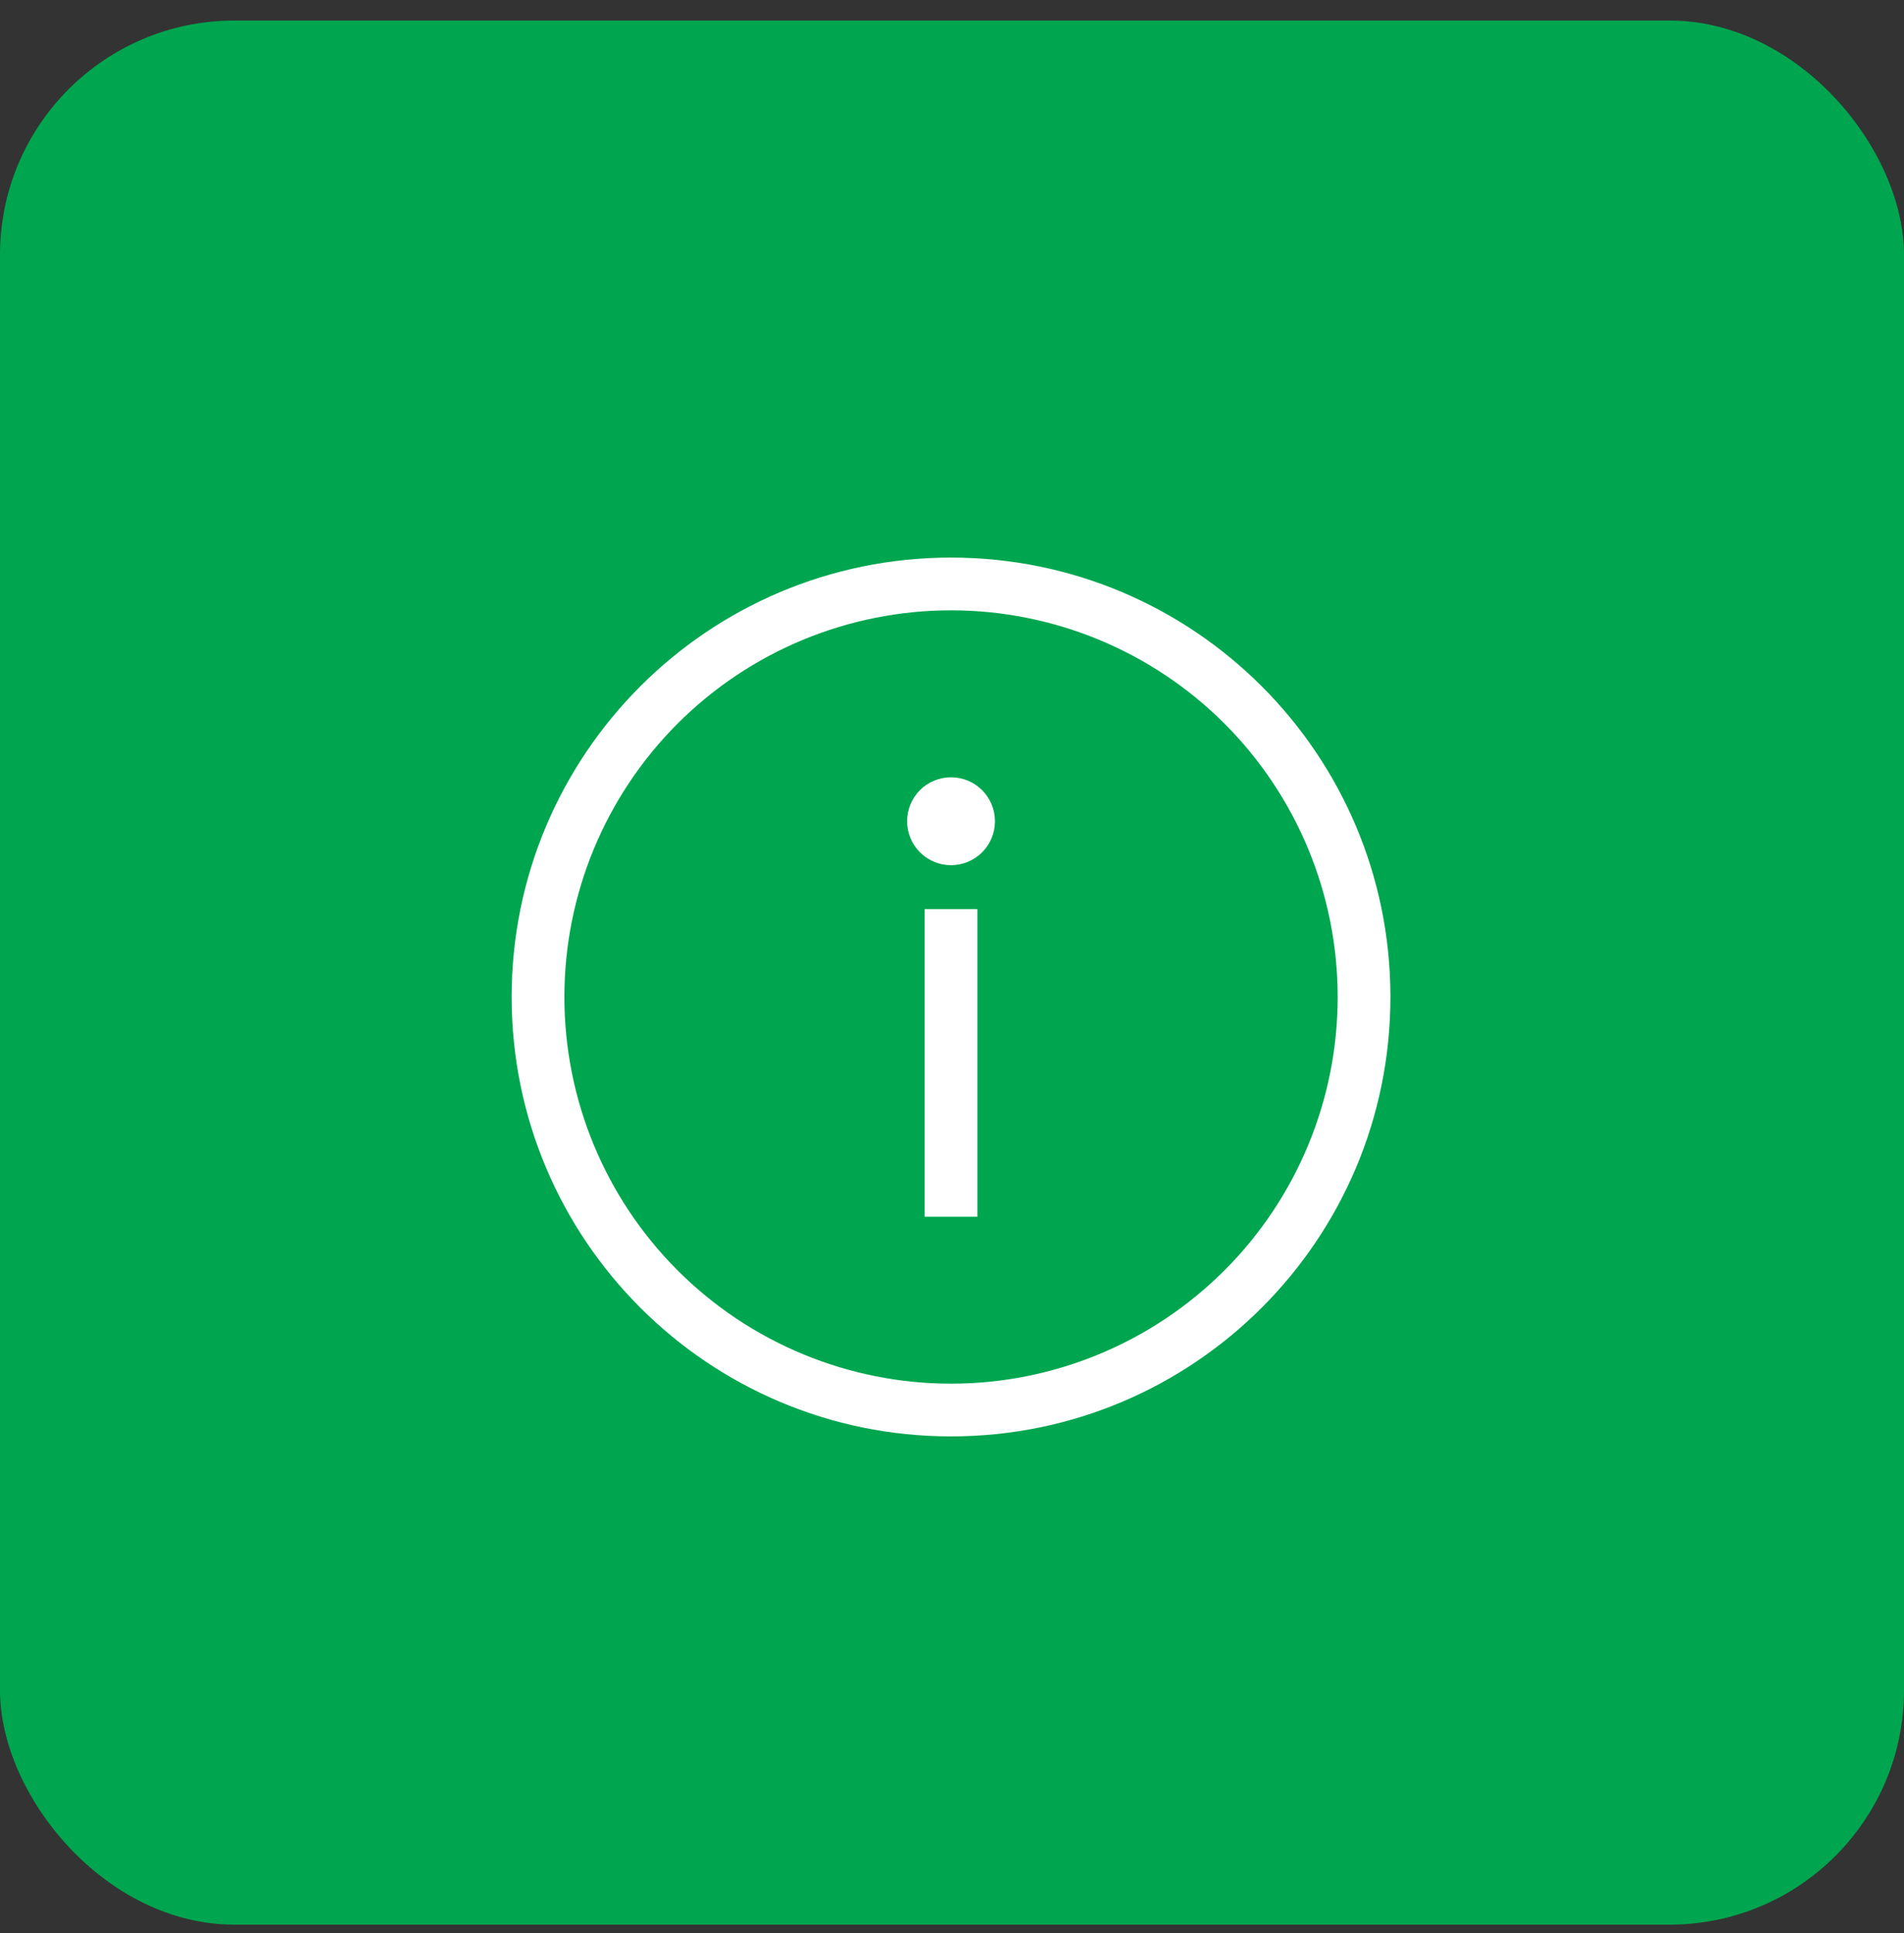
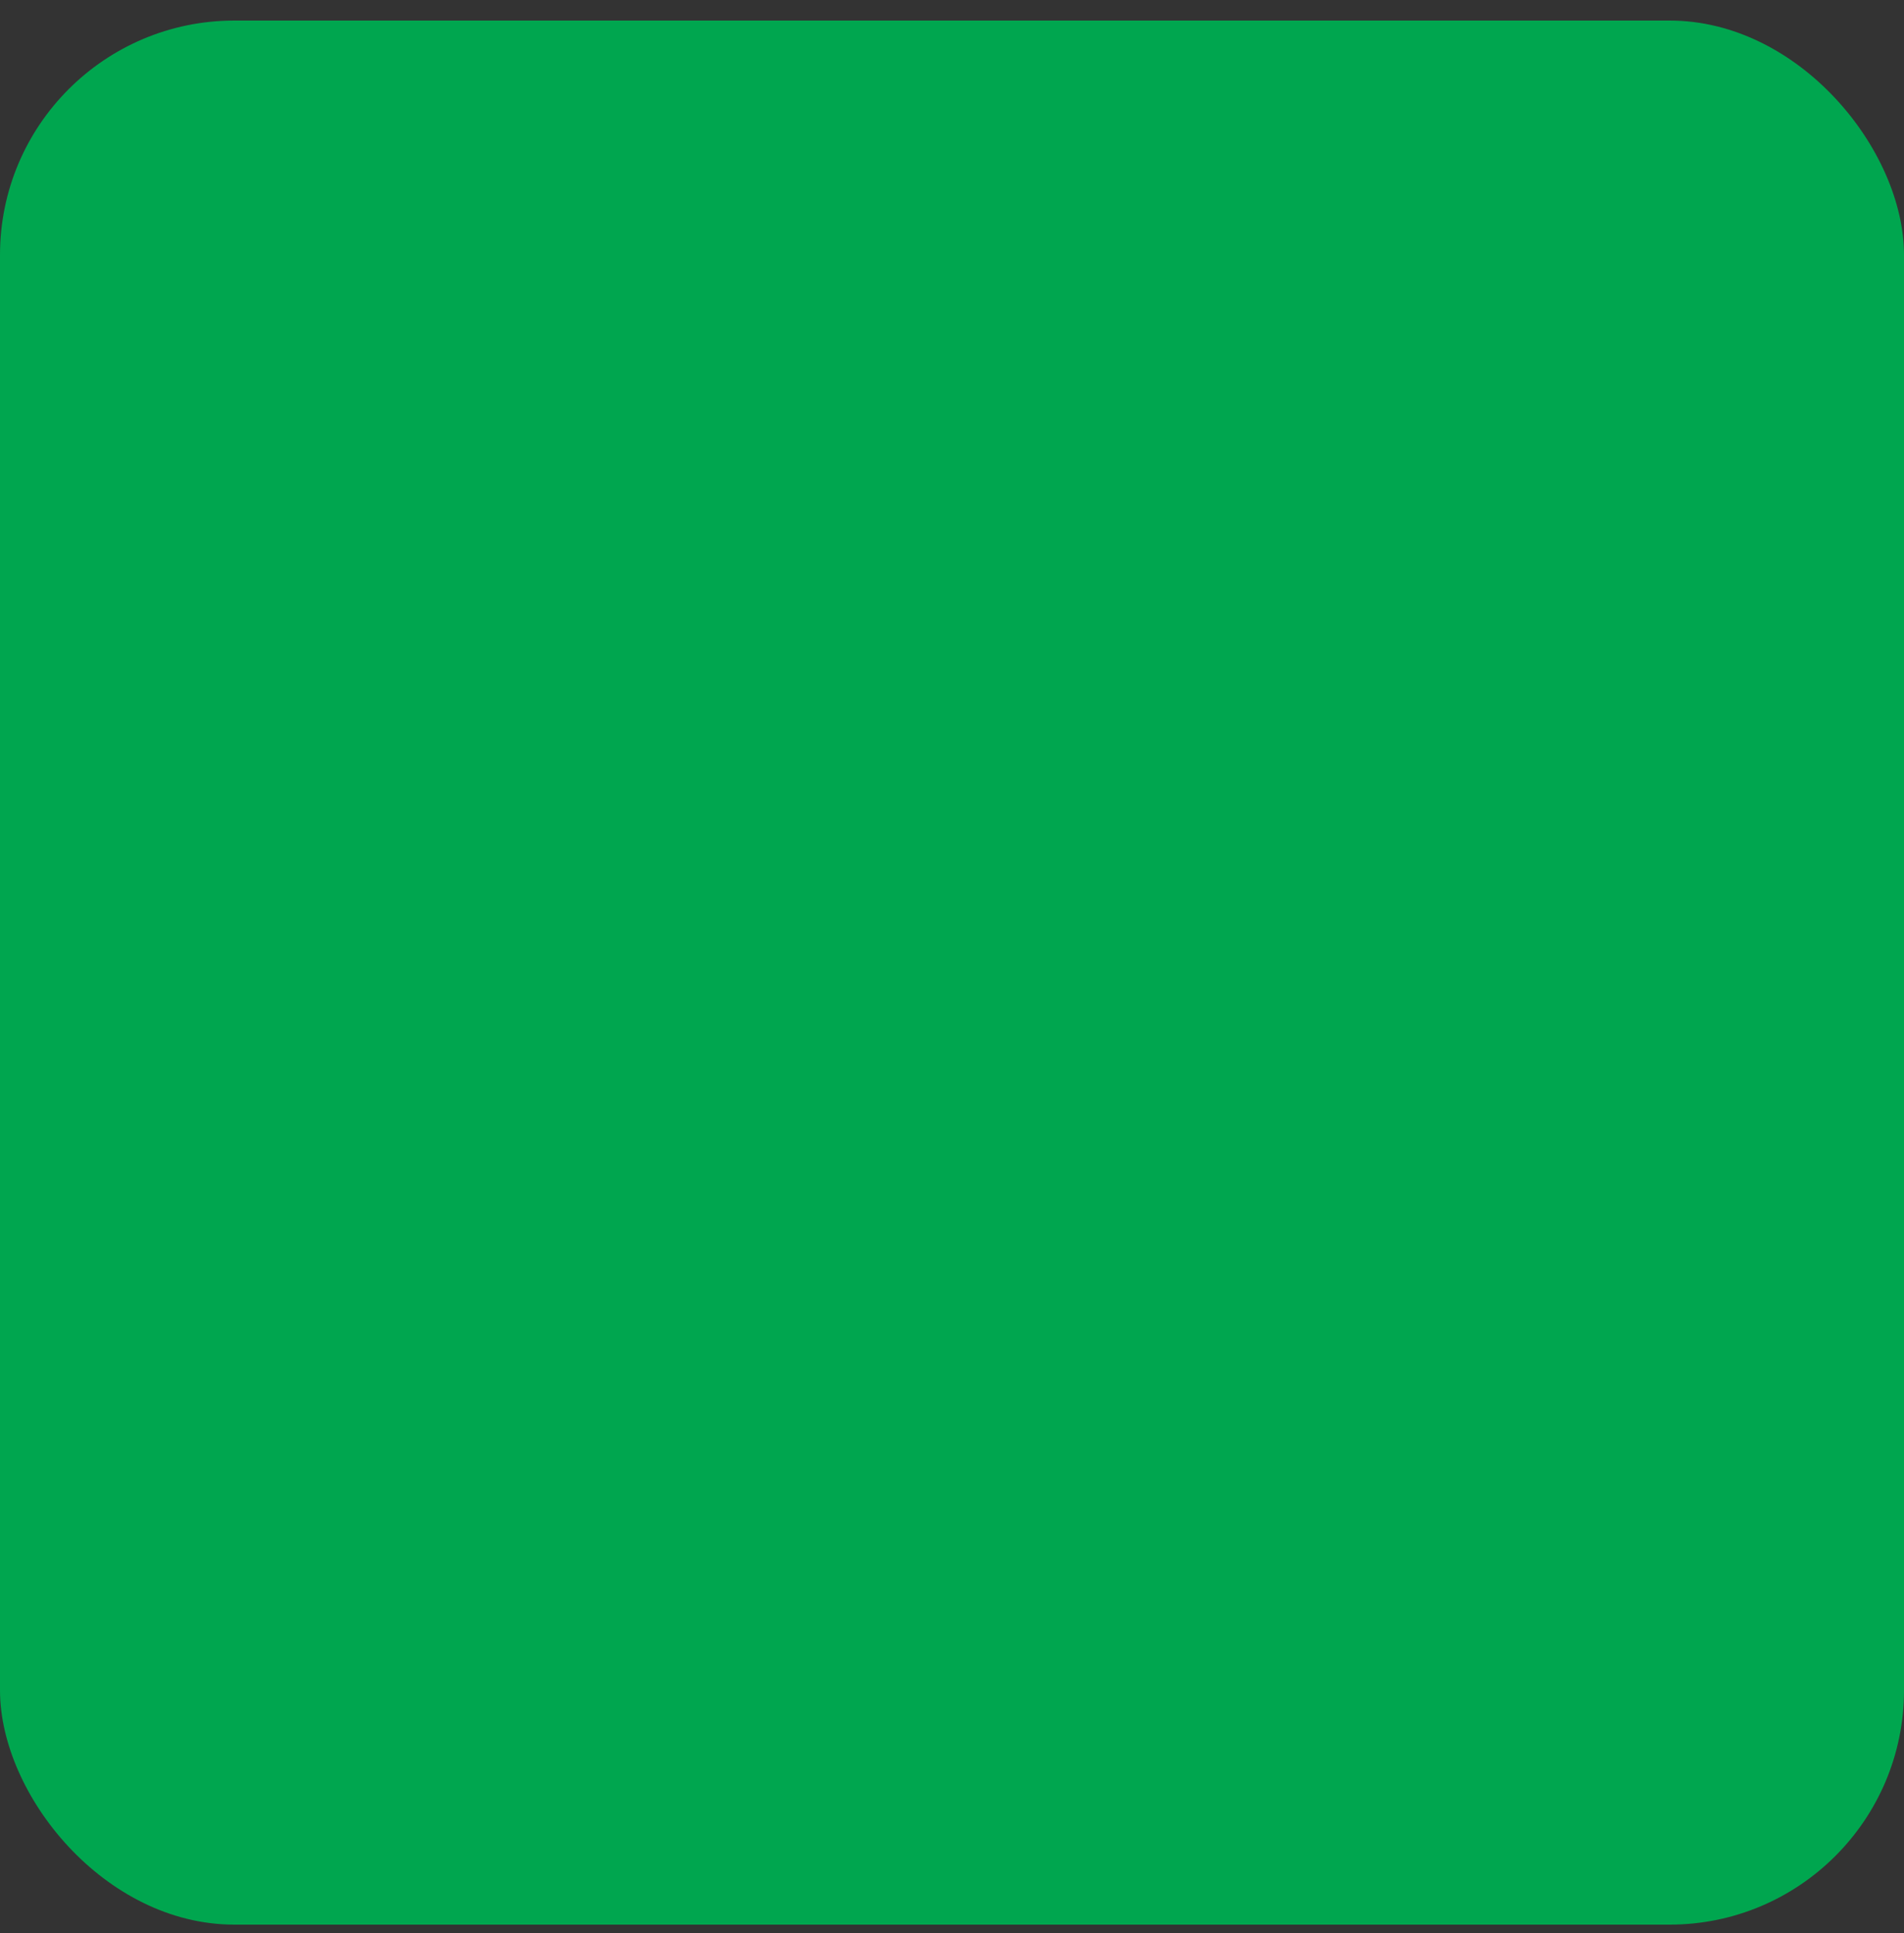
<svg xmlns="http://www.w3.org/2000/svg" width="65" height="66" viewBox="0 0 65 66" fill="none">
  <rect x="0" y="0" width="65" height="66" fill="#333333" stroke="none" />
  <rect y="0.702" width="65" height="65" rx="8" fill="#00A64F" />
  <g clip-path="url(#clip0_2412_10117)">
    <rect width="31.2" height="31.2" transform="translate(16.467 18.035)" fill="#00A64F" />
-     <path fill-rule="evenodd" clip-rule="evenodd" d="M32.467 49.035C24.182 49.035 17.467 42.32 17.467 34.035C17.467 25.751 24.182 19.035 32.467 19.035C40.751 19.035 47.467 25.751 47.467 34.035C47.467 42.32 40.751 49.035 32.467 49.035ZM32.467 47.235C35.968 47.235 39.325 45.844 41.801 43.369C44.276 40.894 45.667 37.536 45.667 34.035C45.667 30.534 44.276 27.177 41.801 24.701C39.325 22.226 35.968 20.835 32.467 20.835C28.966 20.835 25.608 22.226 23.133 24.701C20.657 27.177 19.267 30.534 19.267 34.035C19.267 37.536 20.657 40.894 23.133 43.369C25.608 45.844 28.966 47.235 32.467 47.235ZM31.567 31.035H33.367V41.535H31.567V31.035ZM32.467 29.535C32.069 29.535 31.687 29.377 31.406 29.096C31.125 28.814 30.967 28.433 30.967 28.035C30.967 27.637 31.125 27.256 31.406 26.974C31.687 26.693 32.069 26.535 32.467 26.535C32.865 26.535 33.246 26.693 33.528 26.974C33.809 27.256 33.967 27.637 33.967 28.035C33.967 28.433 33.809 28.814 33.528 29.096C33.246 29.377 32.865 29.535 32.467 29.535Z" fill="white" />
  </g>
  <defs>
    <clipPath id="clip0_2412_10117">
      <rect width="31.2" height="31.2" fill="white" transform="translate(16.467 18.035)" />
    </clipPath>
  </defs>
</svg>